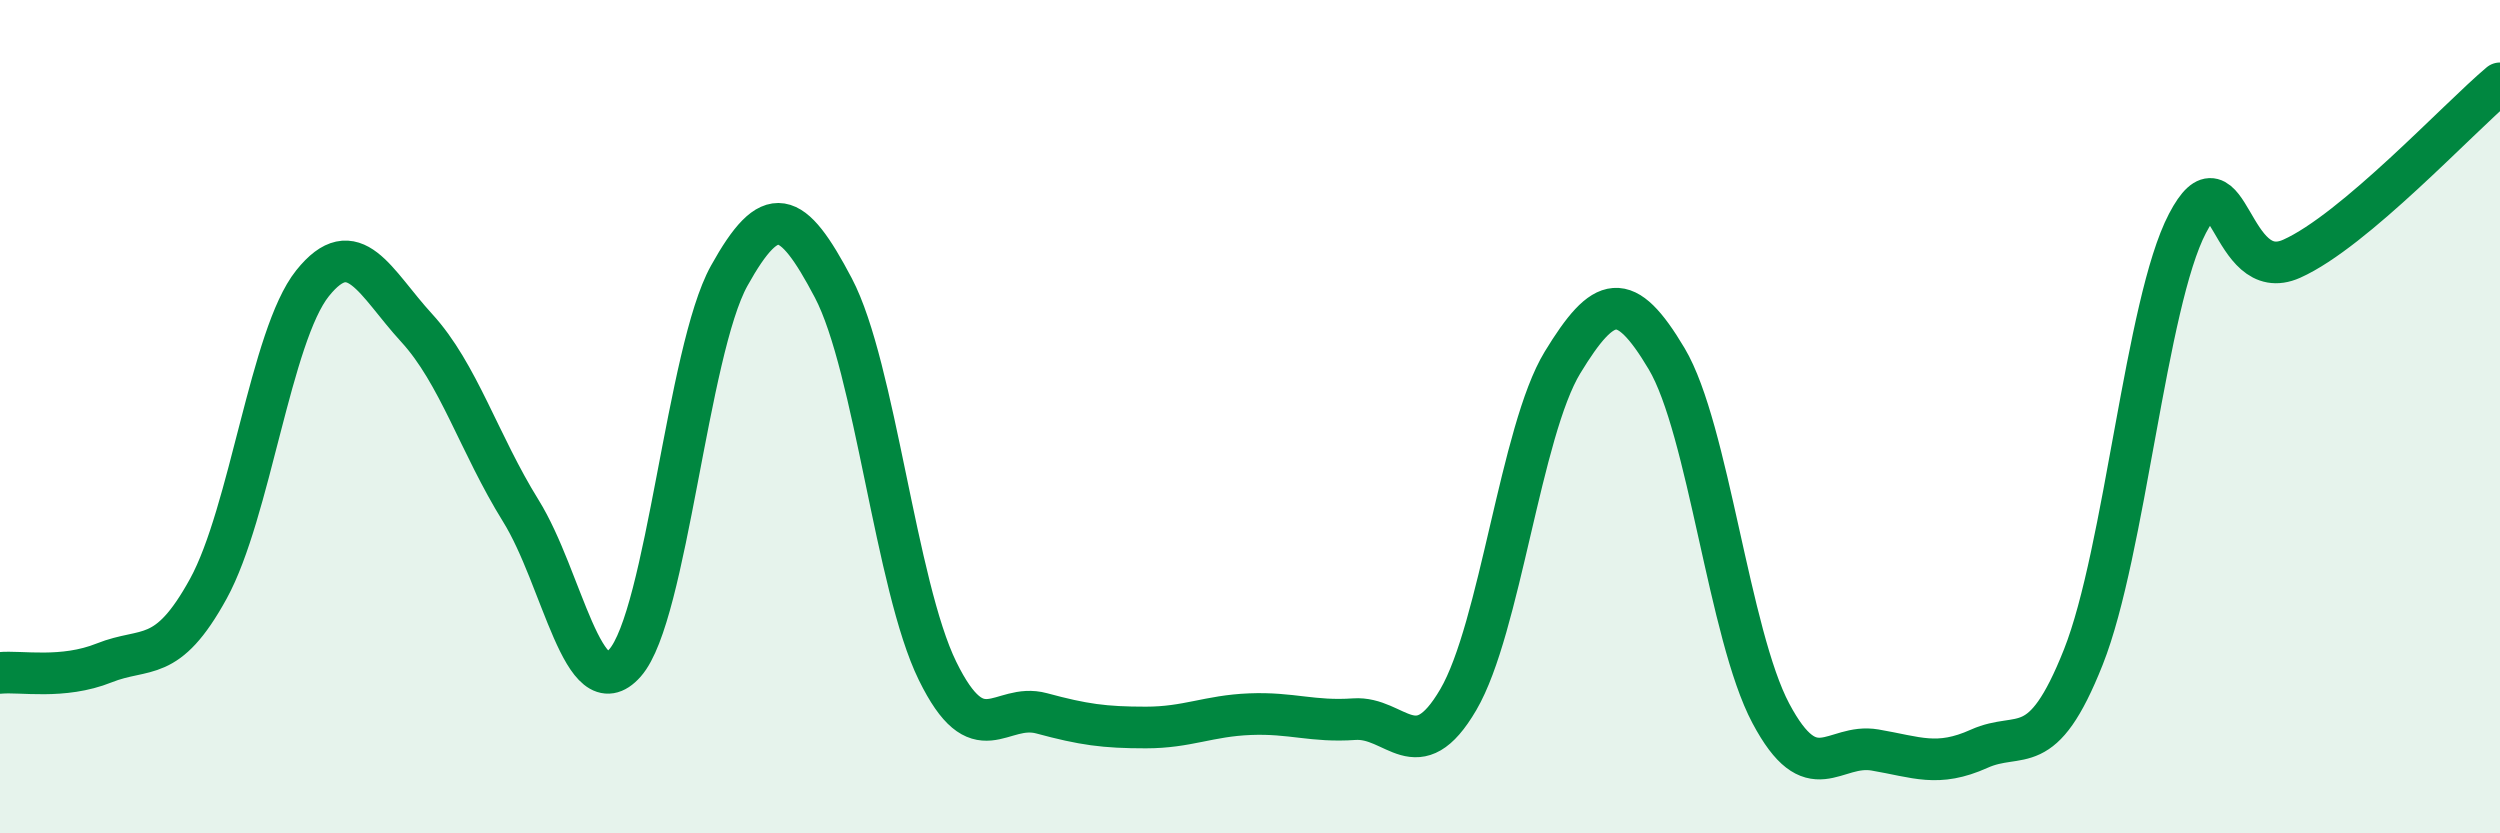
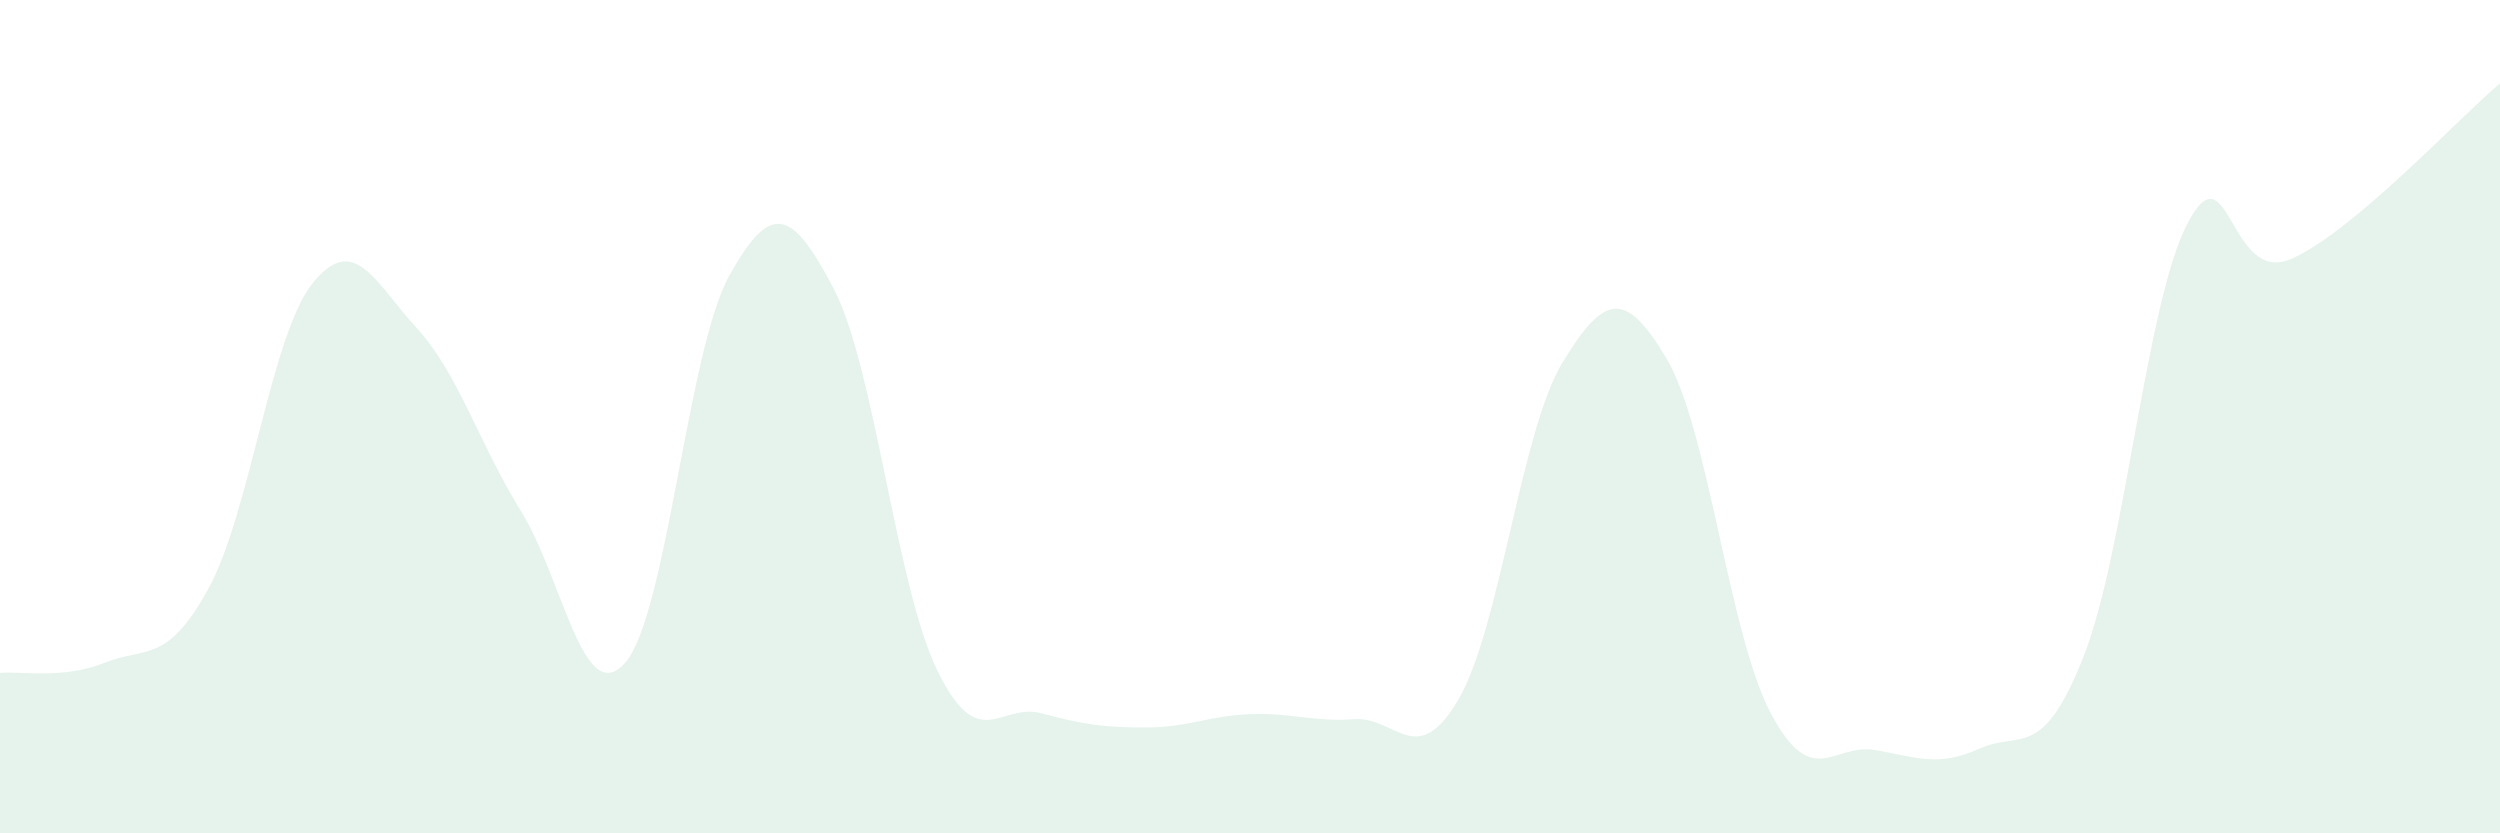
<svg xmlns="http://www.w3.org/2000/svg" width="60" height="20" viewBox="0 0 60 20">
  <path d="M 0,16.15 C 0.5,16.1 1.5,16.31 2.5,15.91 C 3.5,15.51 4,15.95 5,14.13 C 6,12.31 6.5,8.05 7.5,6.8 C 8.5,5.55 9,6.78 10,7.87 C 11,8.96 11.5,10.65 12.5,12.26 C 13.5,13.87 14,17.04 15,15.91 C 16,14.78 16.5,8.42 17.5,6.62 C 18.5,4.82 19,5.01 20,6.91 C 21,8.81 21.5,14.06 22.5,16.1 C 23.5,18.14 24,16.85 25,17.12 C 26,17.39 26.5,17.46 27.5,17.46 C 28.5,17.46 29,17.18 30,17.14 C 31,17.1 31.5,17.33 32.5,17.26 C 33.5,17.19 34,18.5 35,16.79 C 36,15.08 36.5,10.34 37.5,8.7 C 38.5,7.06 39,6.93 40,8.61 C 41,10.29 41.5,15.24 42.5,17.12 C 43.5,19 44,17.83 45,18 C 46,18.17 46.5,18.42 47.5,17.97 C 48.5,17.52 49,18.29 50,15.77 C 51,13.25 51.5,7.27 52.5,5.36 C 53.5,3.45 53.5,6.88 55,6.21 C 56.5,5.54 59,2.84 60,2L60 20L0 20Z" fill="#008740" opacity="0.1" stroke-linecap="round" stroke-linejoin="round" />
-   <path d="M 0,16.15 C 0.5,16.1 1.5,16.31 2.5,15.91 C 3.5,15.51 4,15.95 5,14.13 C 6,12.31 6.5,8.05 7.5,6.8 C 8.5,5.55 9,6.78 10,7.87 C 11,8.96 11.5,10.65 12.5,12.26 C 13.5,13.87 14,17.04 15,15.91 C 16,14.78 16.5,8.42 17.5,6.62 C 18.5,4.82 19,5.01 20,6.91 C 21,8.81 21.5,14.06 22.5,16.1 C 23.5,18.14 24,16.85 25,17.12 C 26,17.39 26.5,17.46 27.5,17.46 C 28.5,17.46 29,17.18 30,17.14 C 31,17.1 31.5,17.33 32.5,17.26 C 33.5,17.19 34,18.5 35,16.79 C 36,15.08 36.5,10.34 37.5,8.7 C 38.5,7.06 39,6.93 40,8.61 C 41,10.29 41.5,15.24 42.5,17.12 C 43.5,19 44,17.83 45,18 C 46,18.17 46.5,18.42 47.5,17.97 C 48.5,17.52 49,18.29 50,15.77 C 51,13.25 51.5,7.27 52.5,5.36 C 53.5,3.45 53.5,6.88 55,6.21 C 56.5,5.54 59,2.84 60,2" stroke="#008740" stroke-width="1" fill="none" stroke-linecap="round" stroke-linejoin="round" />
</svg>